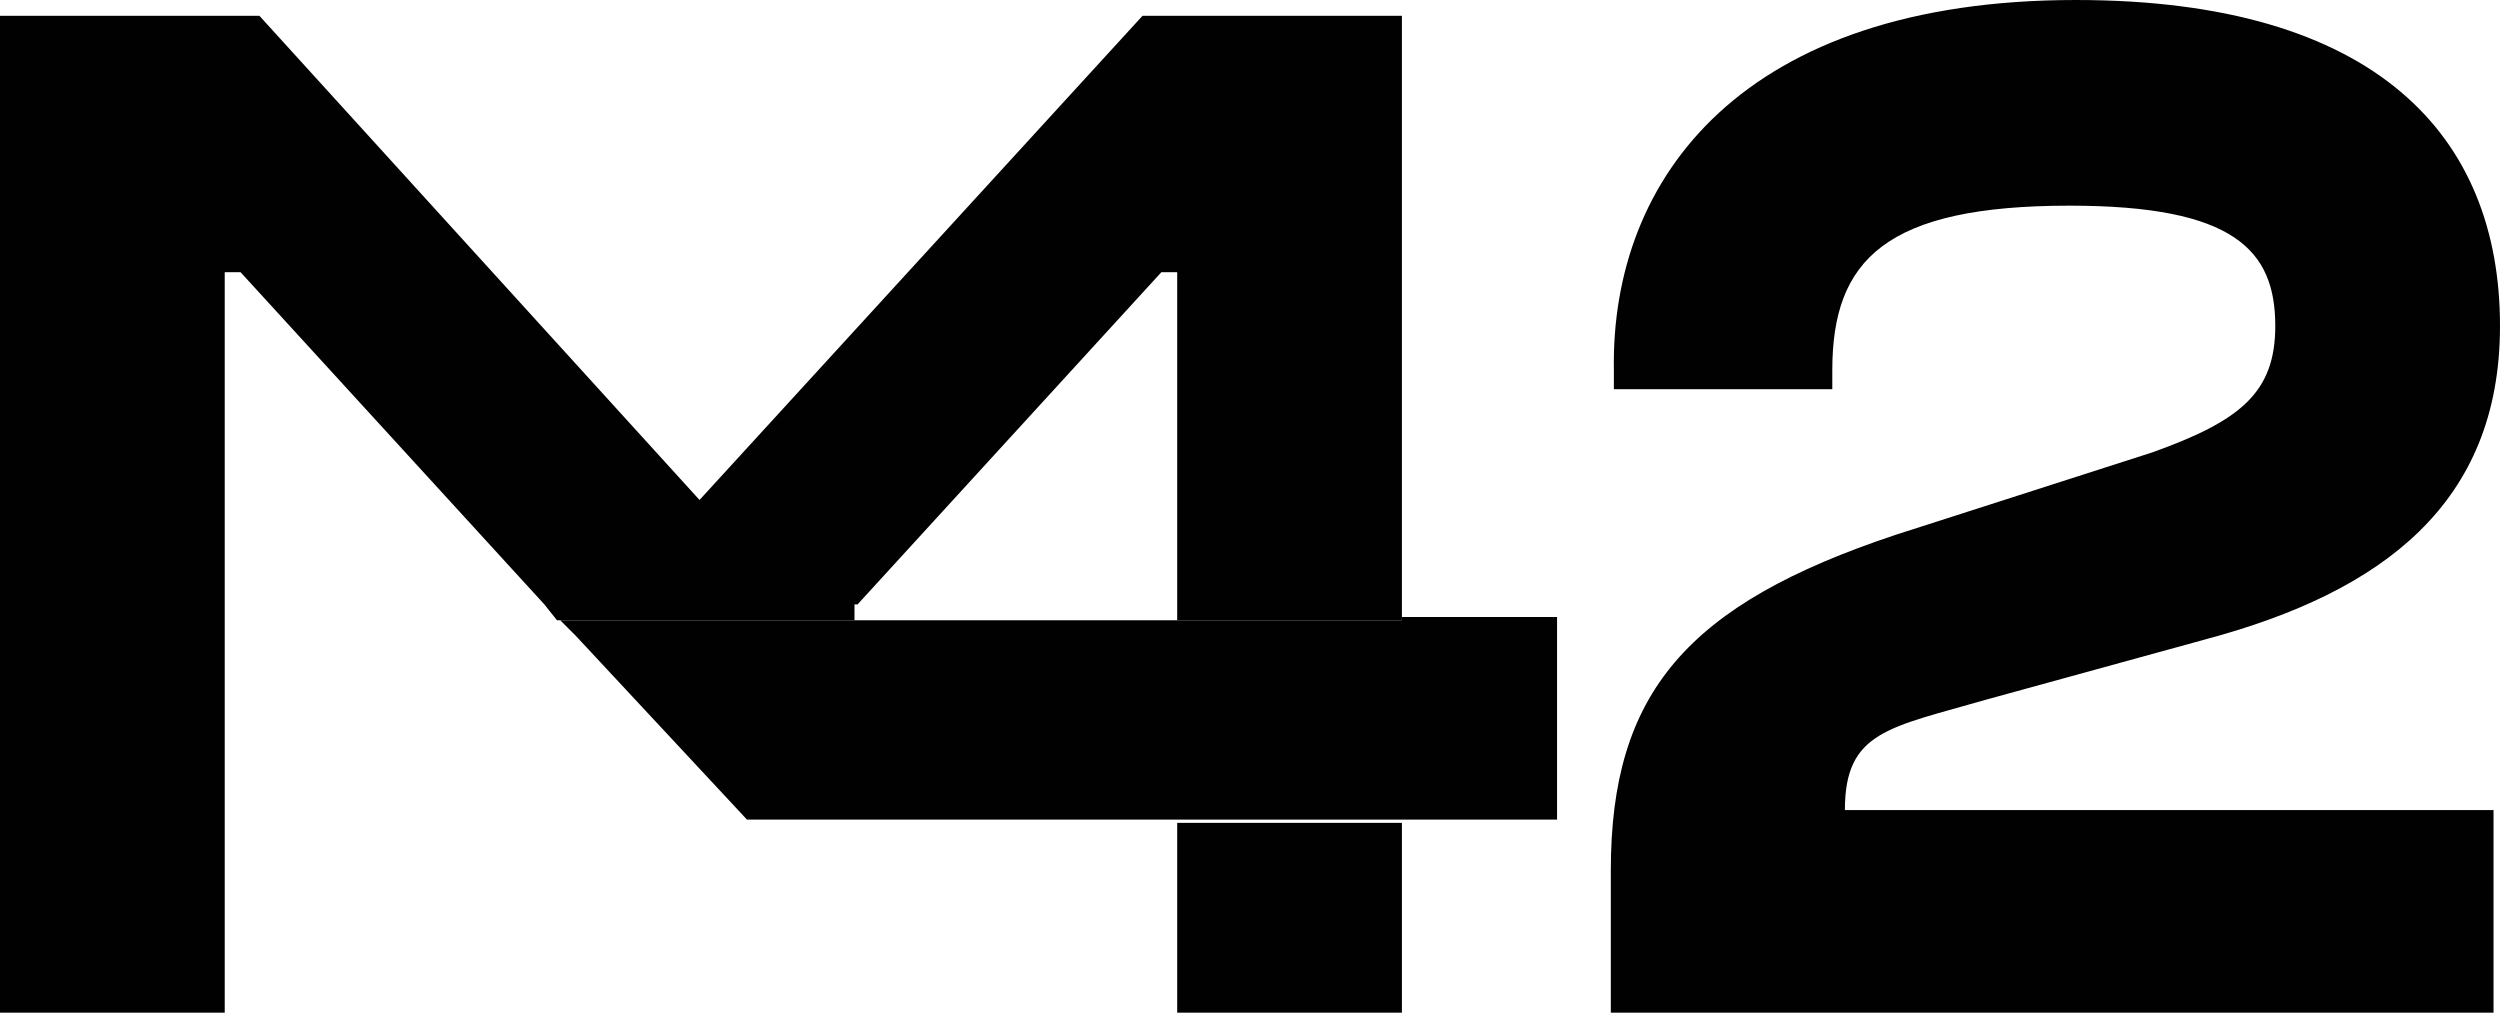
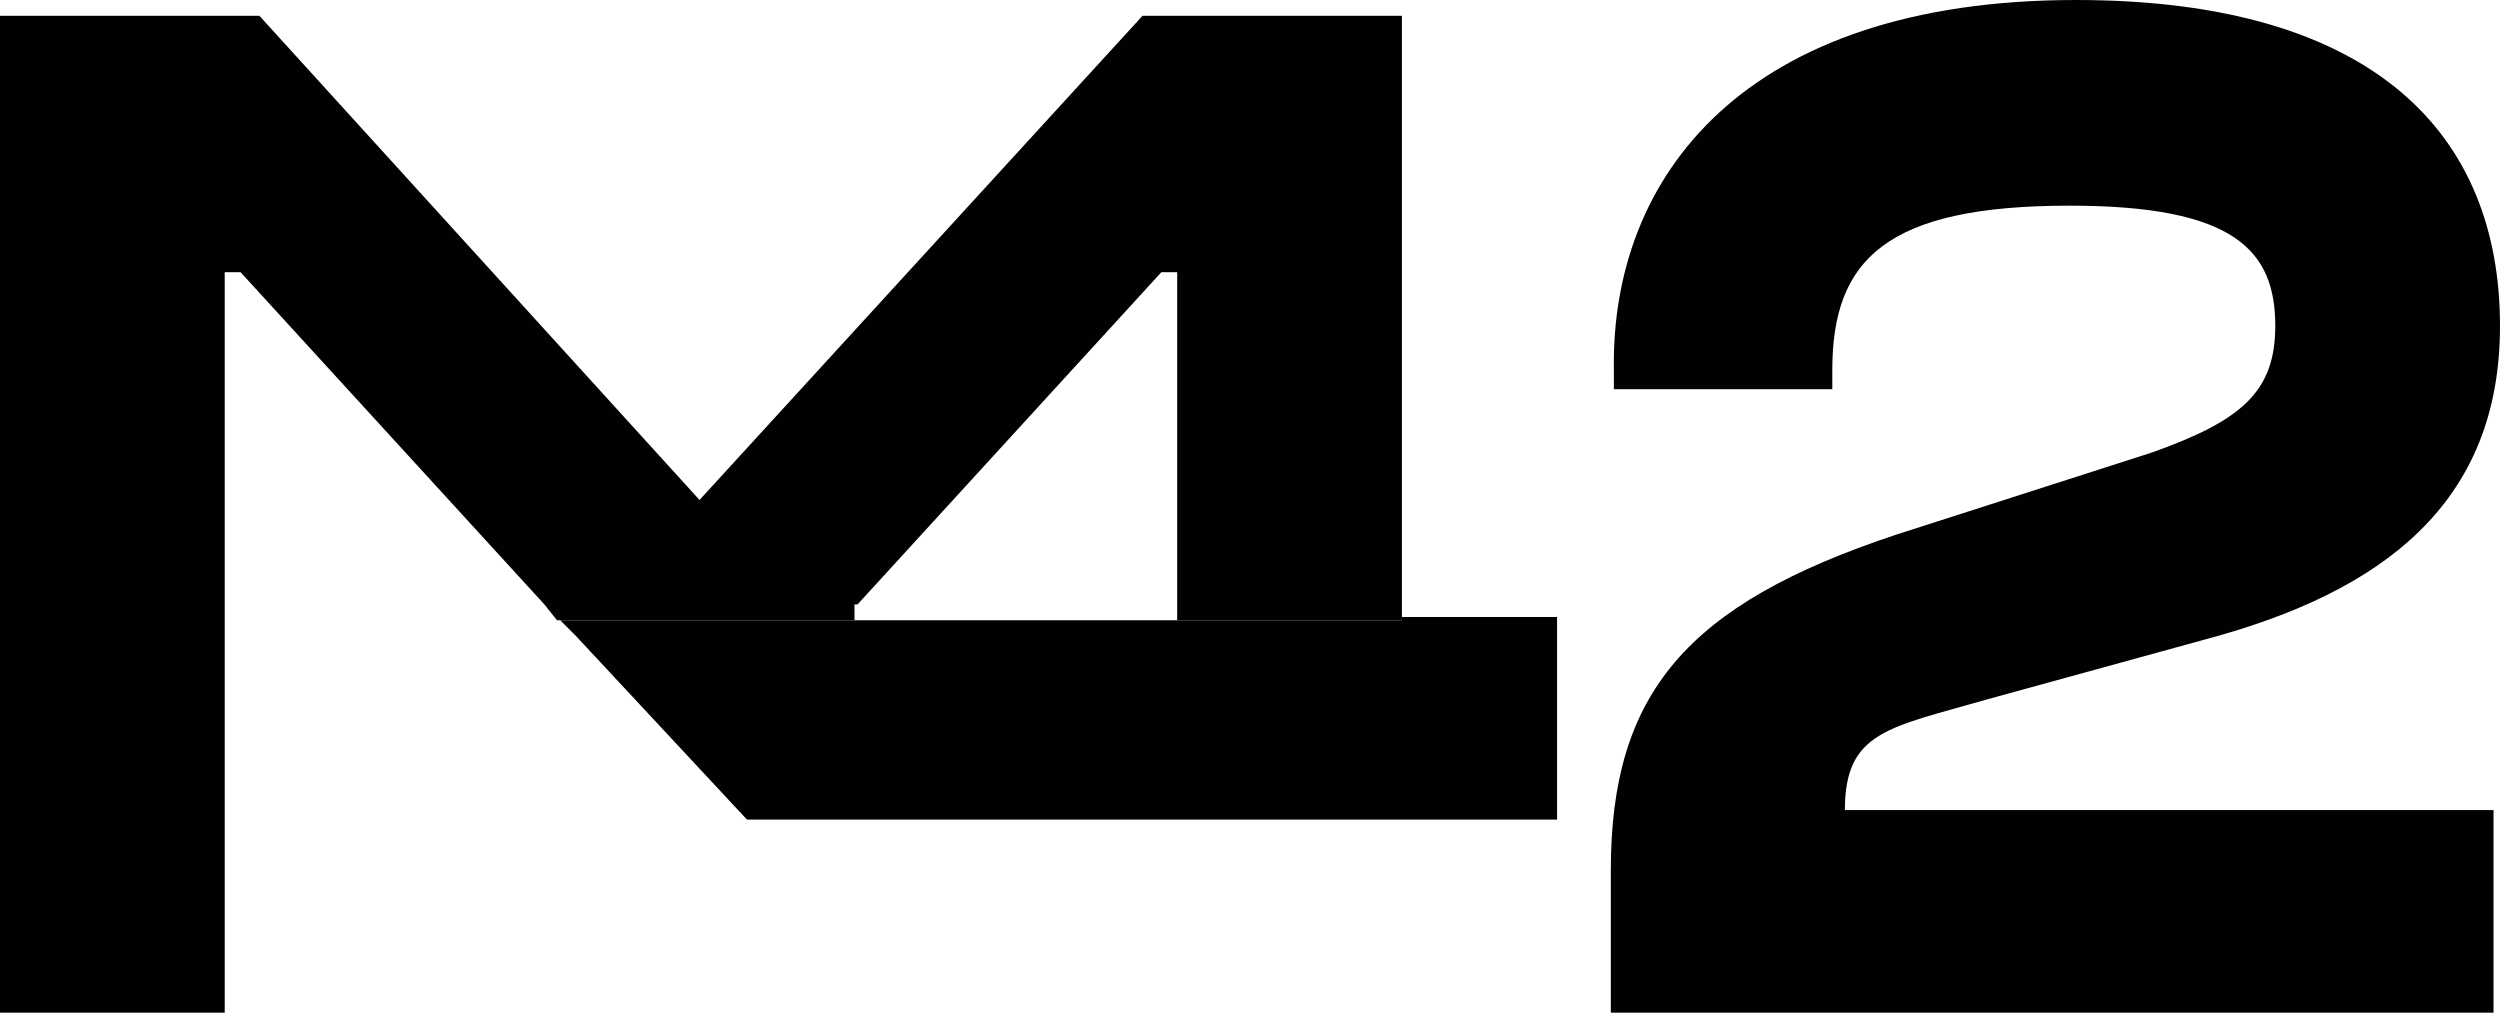
<svg xmlns="http://www.w3.org/2000/svg" id="Layer_2" data-name="Layer 2" viewBox="0 0 139.06 56.33">
  <defs>
    <style>
      .cls-1 {
        fill: #010101;
        stroke-width: 0px;
      }
    </style>
  </defs>
  <g id="Layer_1-2" data-name="Layer 1">
    <g>
      <path id="Vector" class="cls-1" d="M89.6,56.33v-7.92c0-9.86,4.22-14.79,15.84-18.66l14.26-4.58c4.93-1.76,6.86-3.34,6.86-7.04,0-4.22-2.29-6.69-11.44-6.69-10.21,0-13.2,2.99-13.2,9.15v1.06h-12.15v-1.06c-.18-10.74,7.22-20.59,25.7-20.59,16.72,0,23.59,7.57,23.59,18.13,0,9.86-6.51,14.79-16.37,17.43l-12.15,3.34c-5.46,1.58-7.92,1.76-7.92,6.16h36.08v11.27h-49.11Z" />
      <path id="Vector_2" data-name="Vector 2" class="cls-1" d="M47.7,33.62l16.9-18.48h.88v19.36h12.5V.88h-14.43l-24.64,26.93L14.43.88H0v55.45h12.5V15.14h.88l16.9,18.48.7.88h16.55v-.88h.18Z" />
-       <path id="Vector_3" data-name="Vector 3" class="cls-1" d="M77.98,45.77h-12.5v10.56h12.5v-10.56Z" />
      <path id="Vector_4" data-name="Vector 4" class="cls-1" d="M77.98,34.5H31.16l.88.88,9.51,10.21h45.06v-11.27h-8.63v.18Z" />
    </g>
  </g>
</svg>